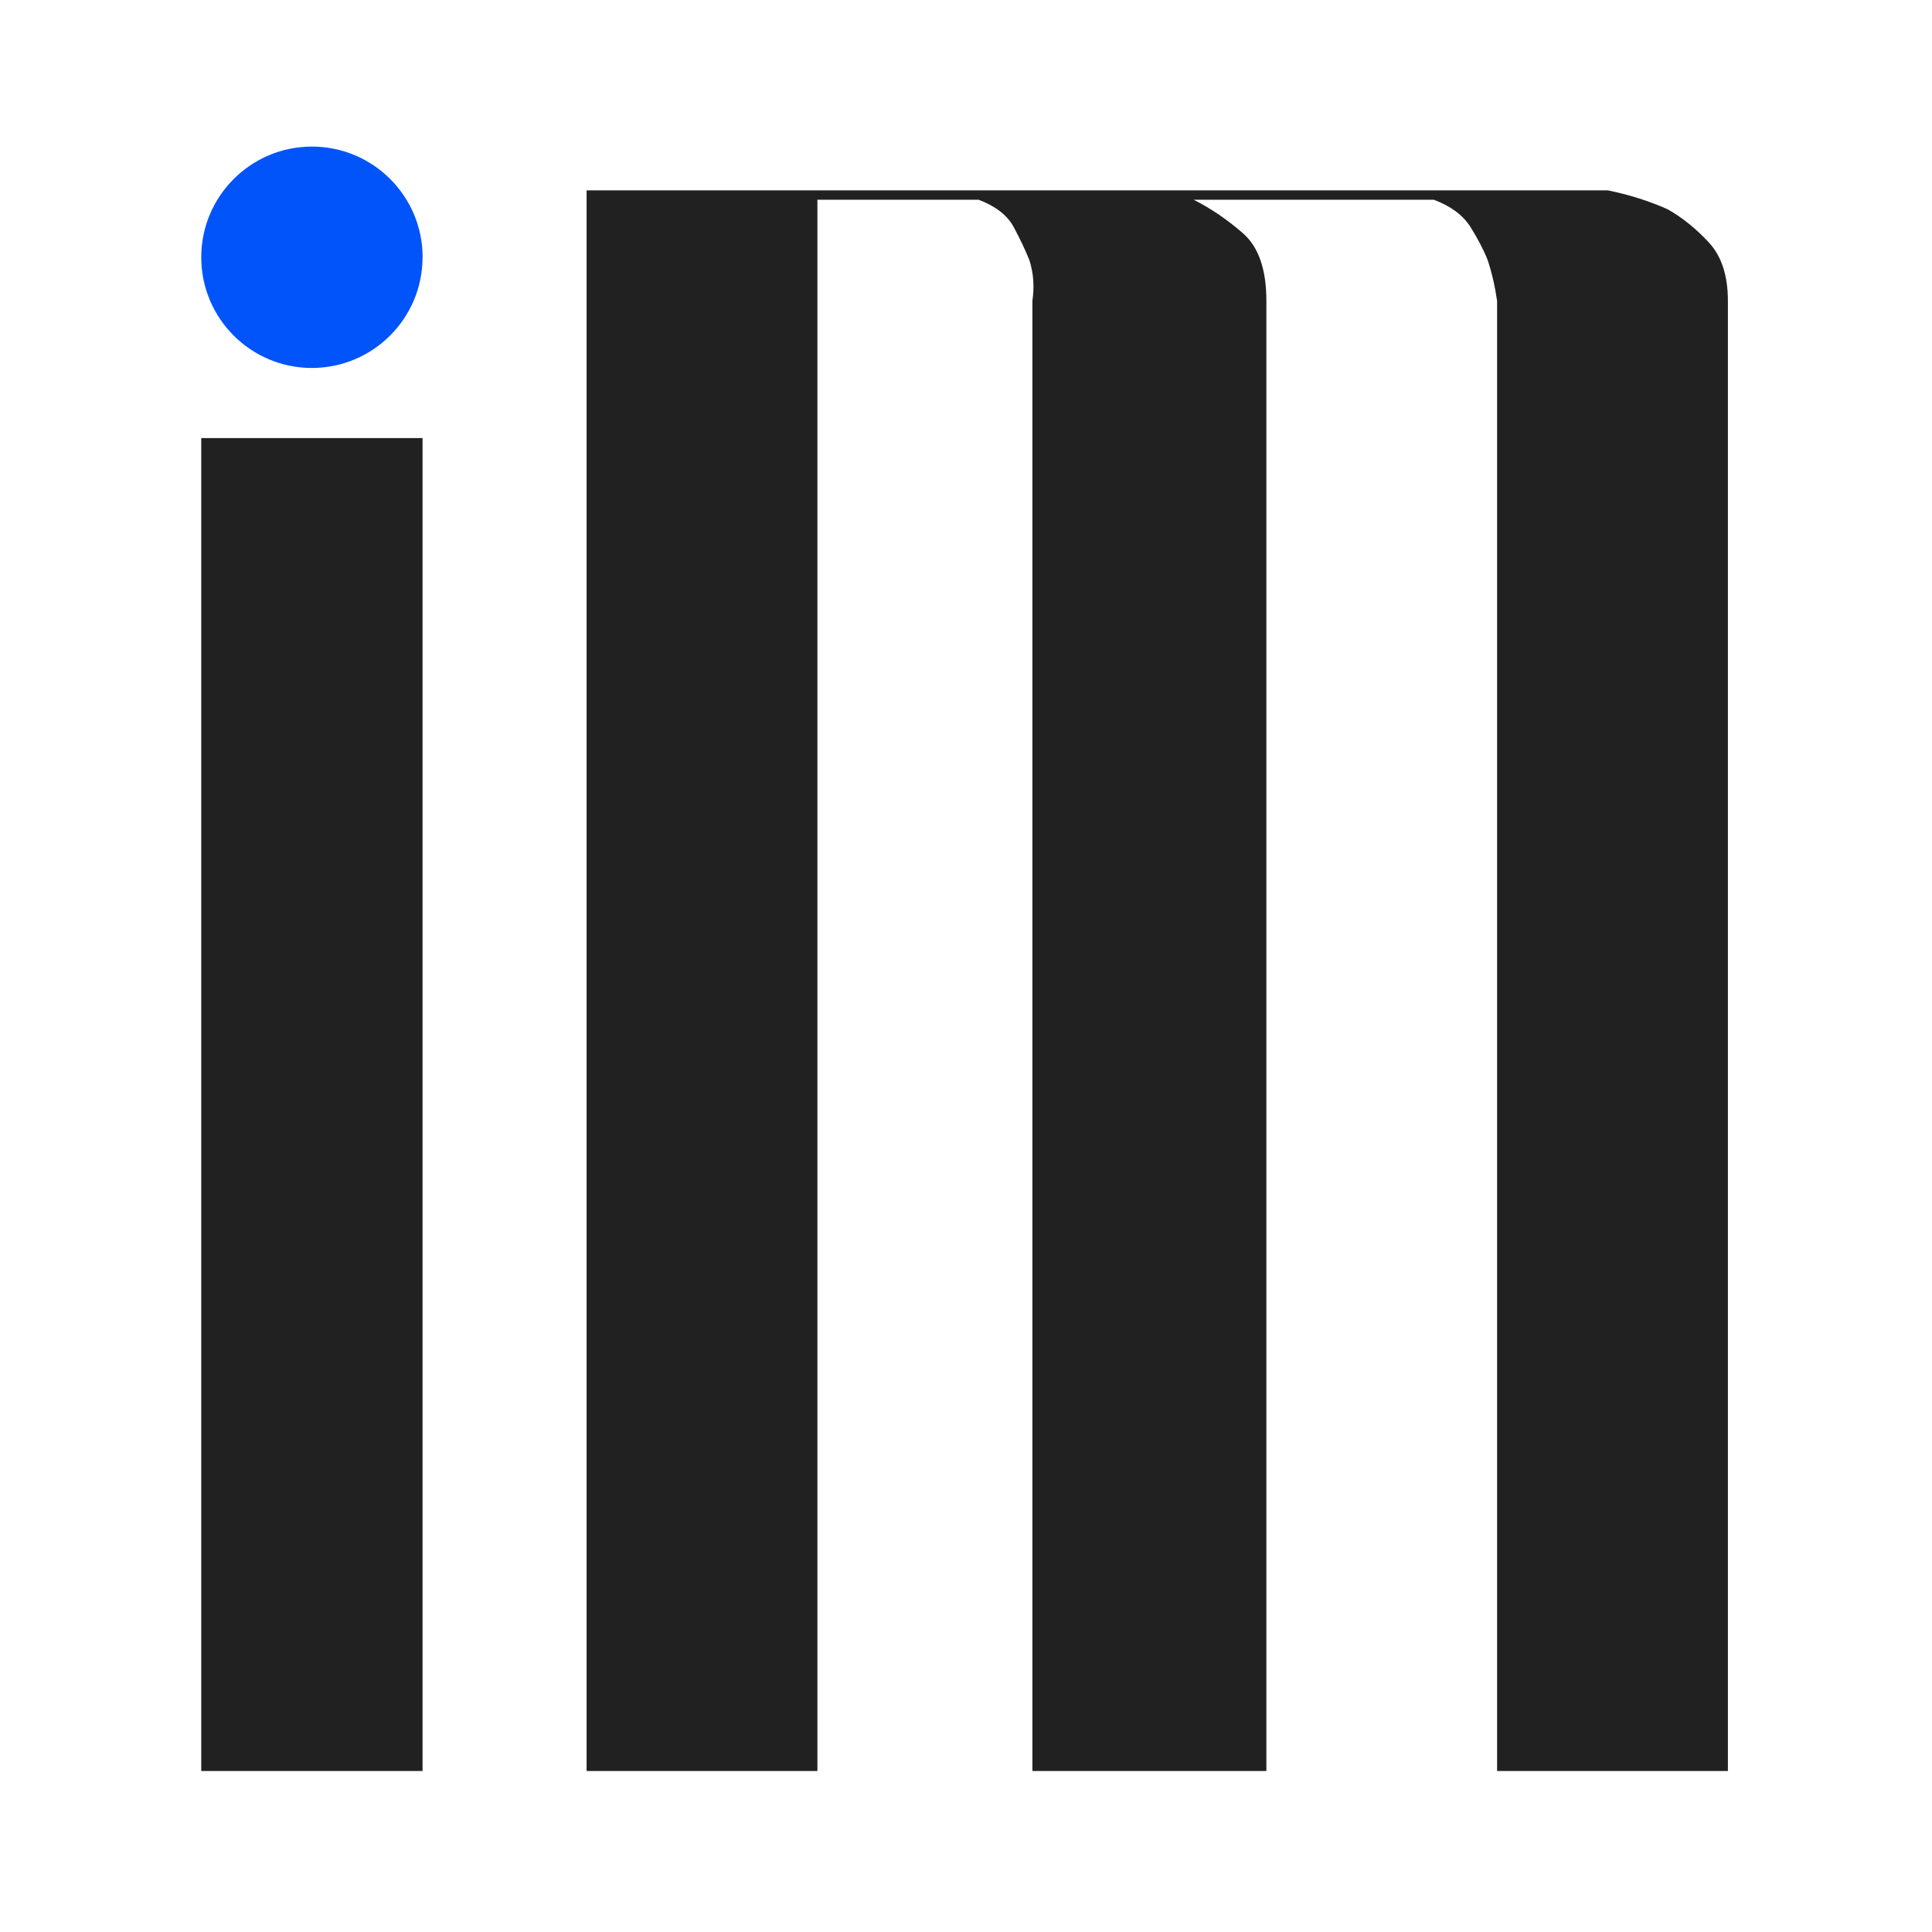
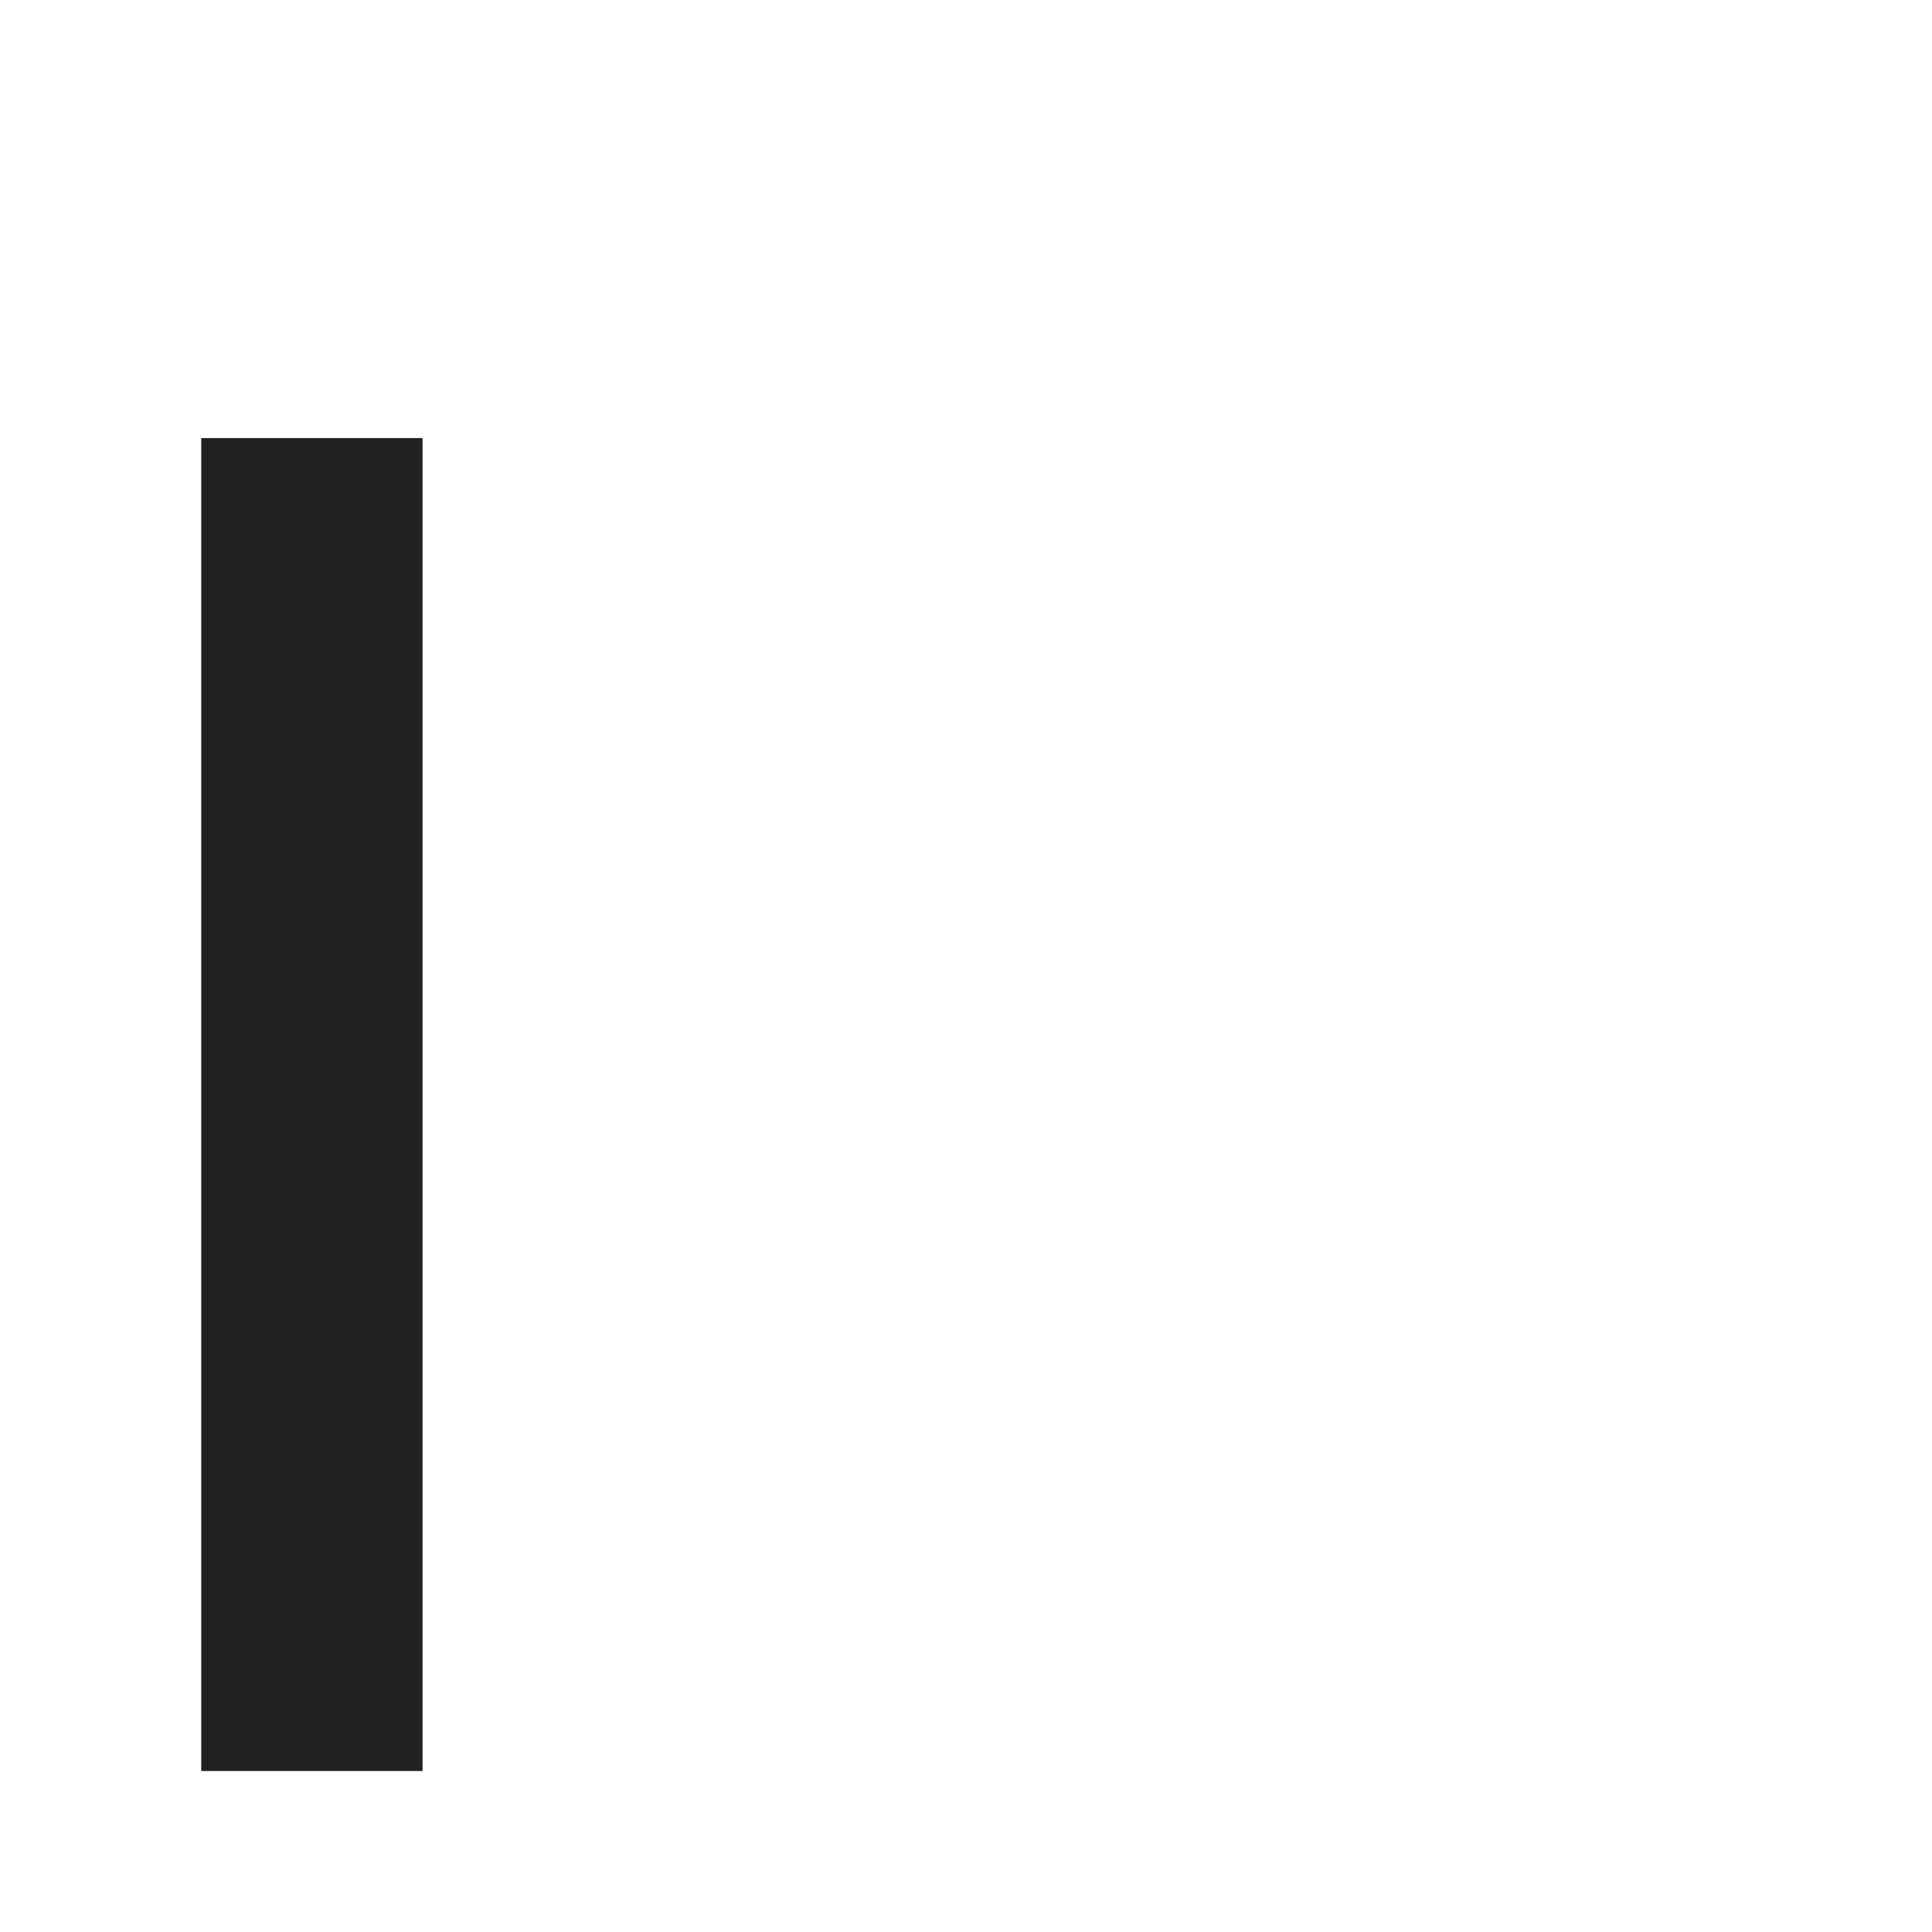
<svg xmlns="http://www.w3.org/2000/svg" width="48" height="48" viewBox="0 0 48 48" fill="none">
  <path d="M10.498 10.884H5V44H10.498V10.884Z" fill="#212121" />
-   <path d="M41.436 5.201C41.802 5.41 42.141 5.684 42.457 6.025C42.773 6.367 42.929 6.85 42.929 7.477V44H37.195V7.477C37.142 7.111 37.064 6.772 36.959 6.456C36.854 6.195 36.709 5.92 36.529 5.632C36.345 5.345 36.045 5.121 35.626 4.963H29.657C30.076 5.174 30.481 5.448 30.875 5.79C31.269 6.131 31.463 6.692 31.463 7.477V44H25.65V7.477C25.702 7.111 25.677 6.772 25.572 6.456C25.466 6.195 25.336 5.92 25.18 5.632C25.022 5.345 24.734 5.121 24.315 4.963H20.308V44H14.574V4.729H39.943C40.465 4.835 40.964 4.99 41.436 5.201Z" fill="#212121" />
-   <path d="M10.498 6.392C10.498 7.91 9.266 9.142 7.748 9.142C6.23 9.142 5 7.91 5 6.392C5 4.874 6.232 3.642 7.75 3.642C9.268 3.642 10.5 4.874 10.5 6.392" fill="#0054FA" />
</svg>